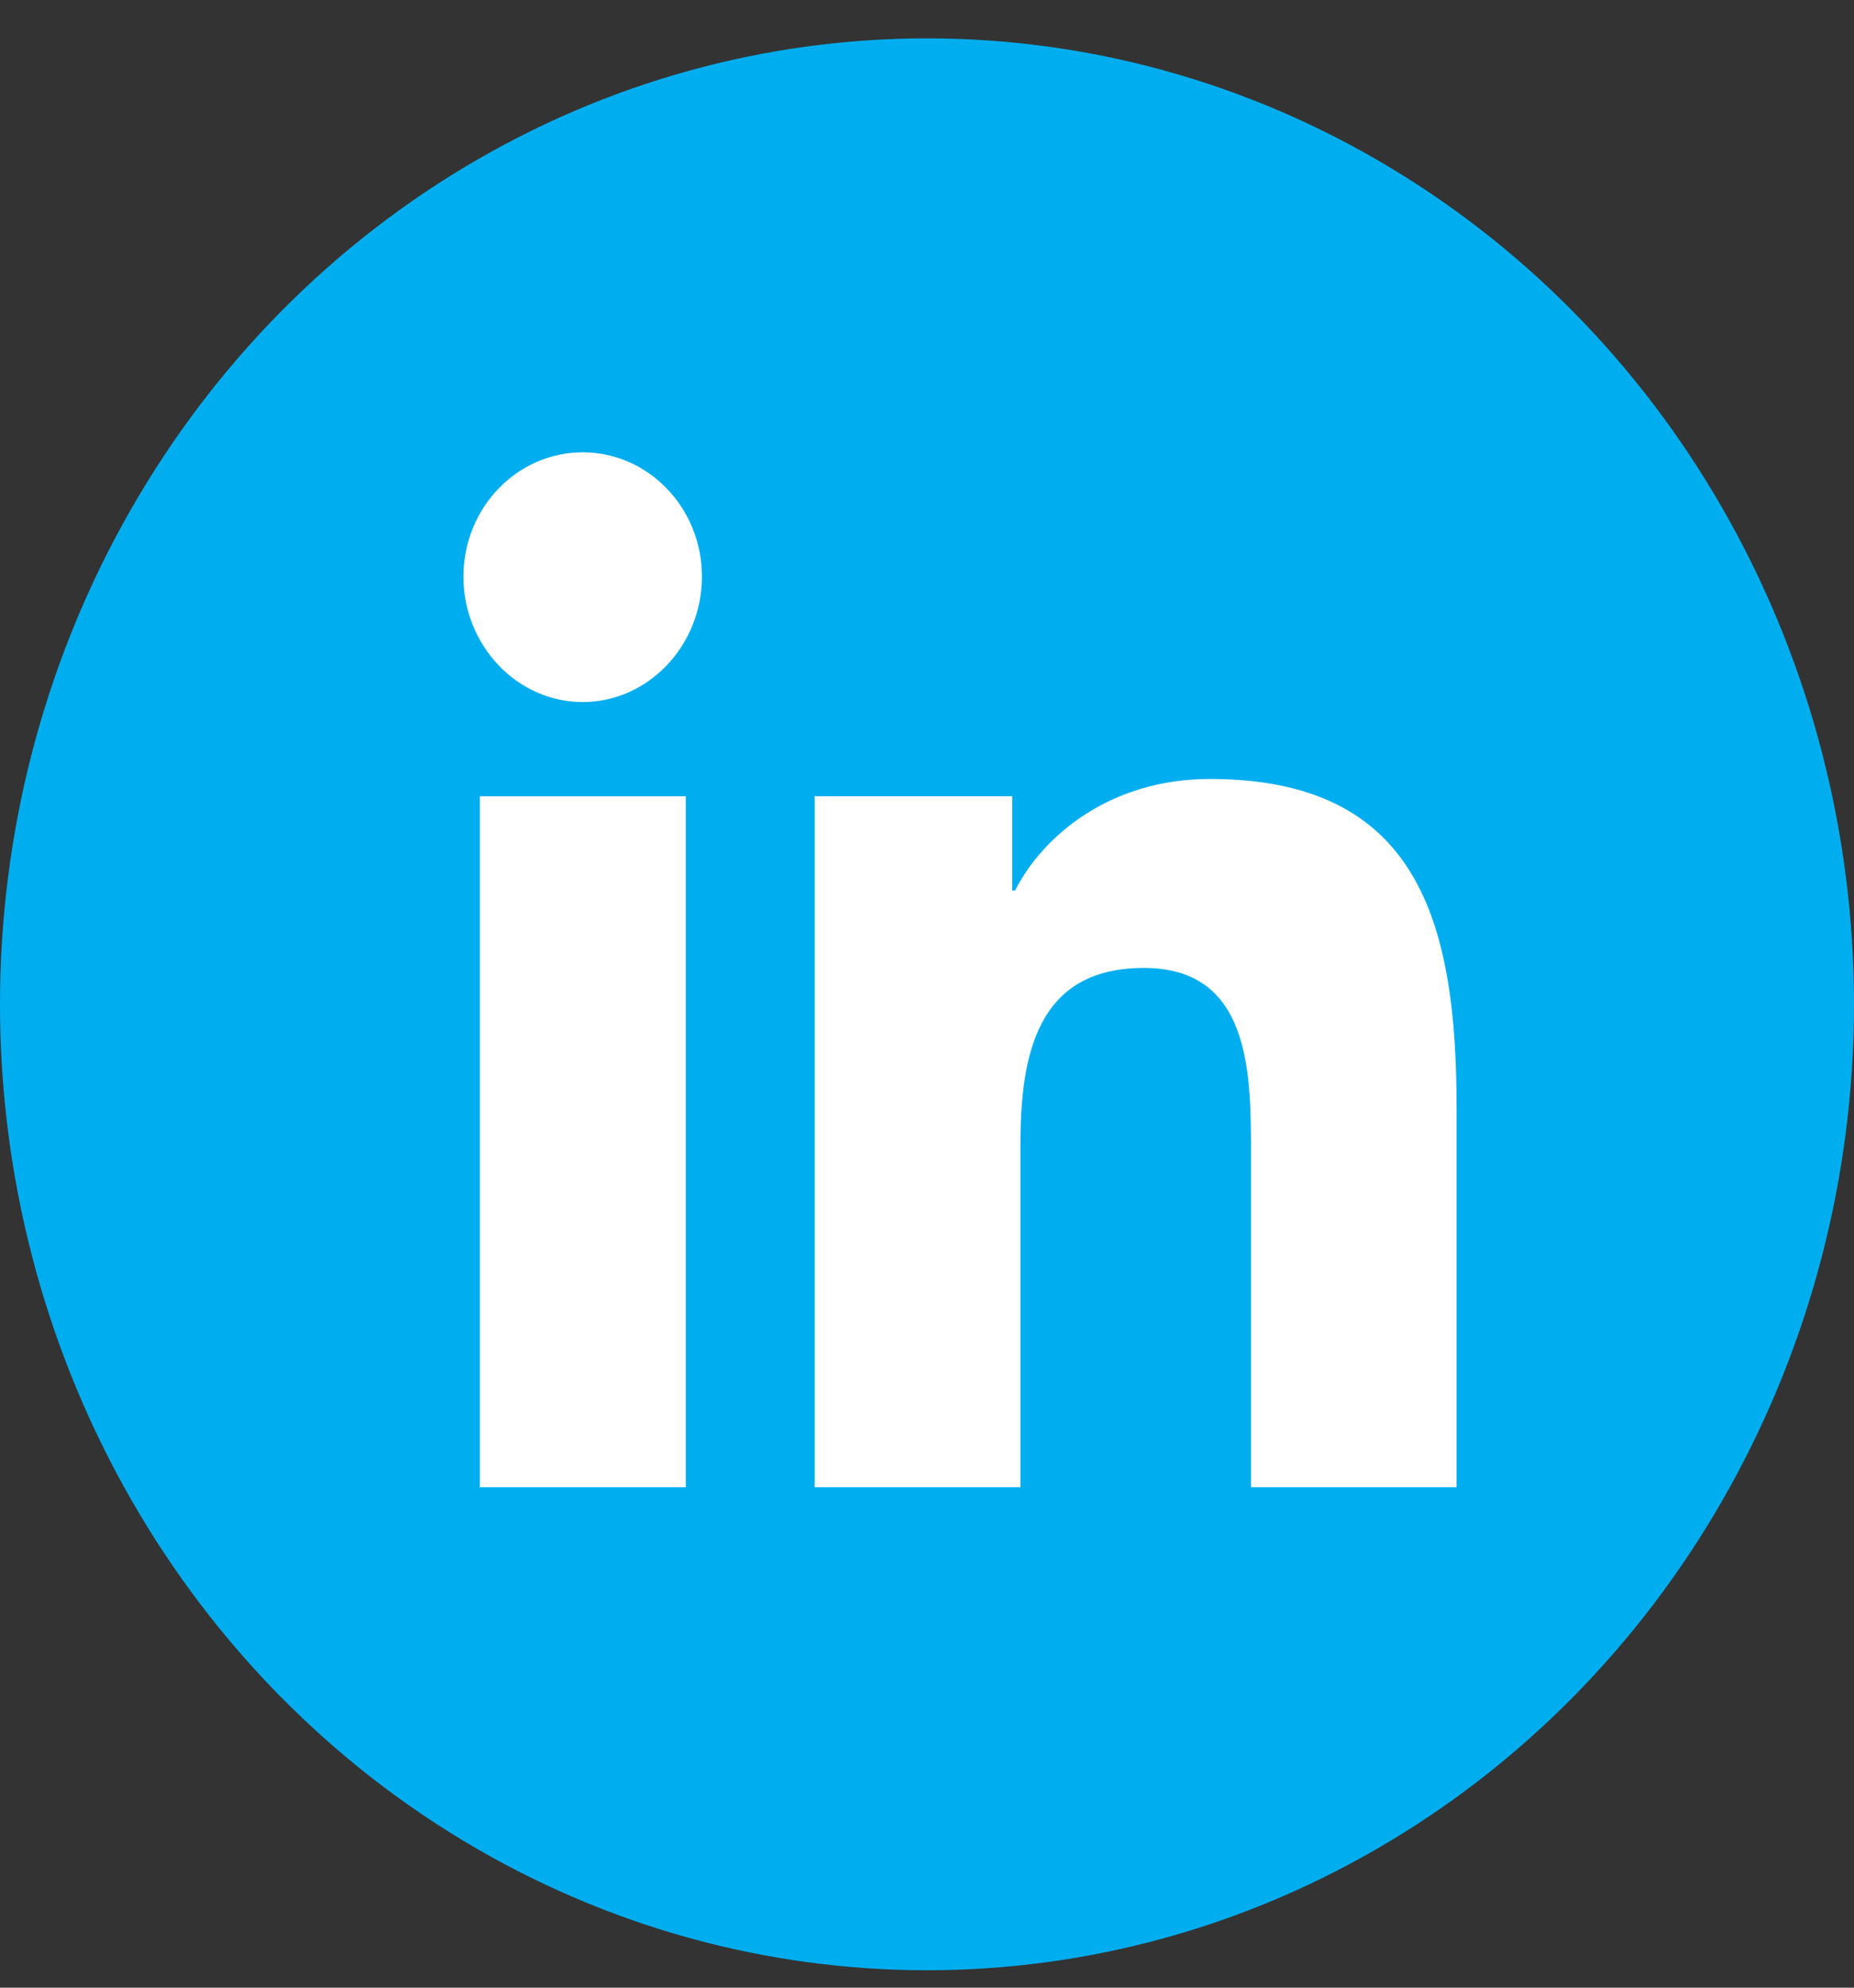
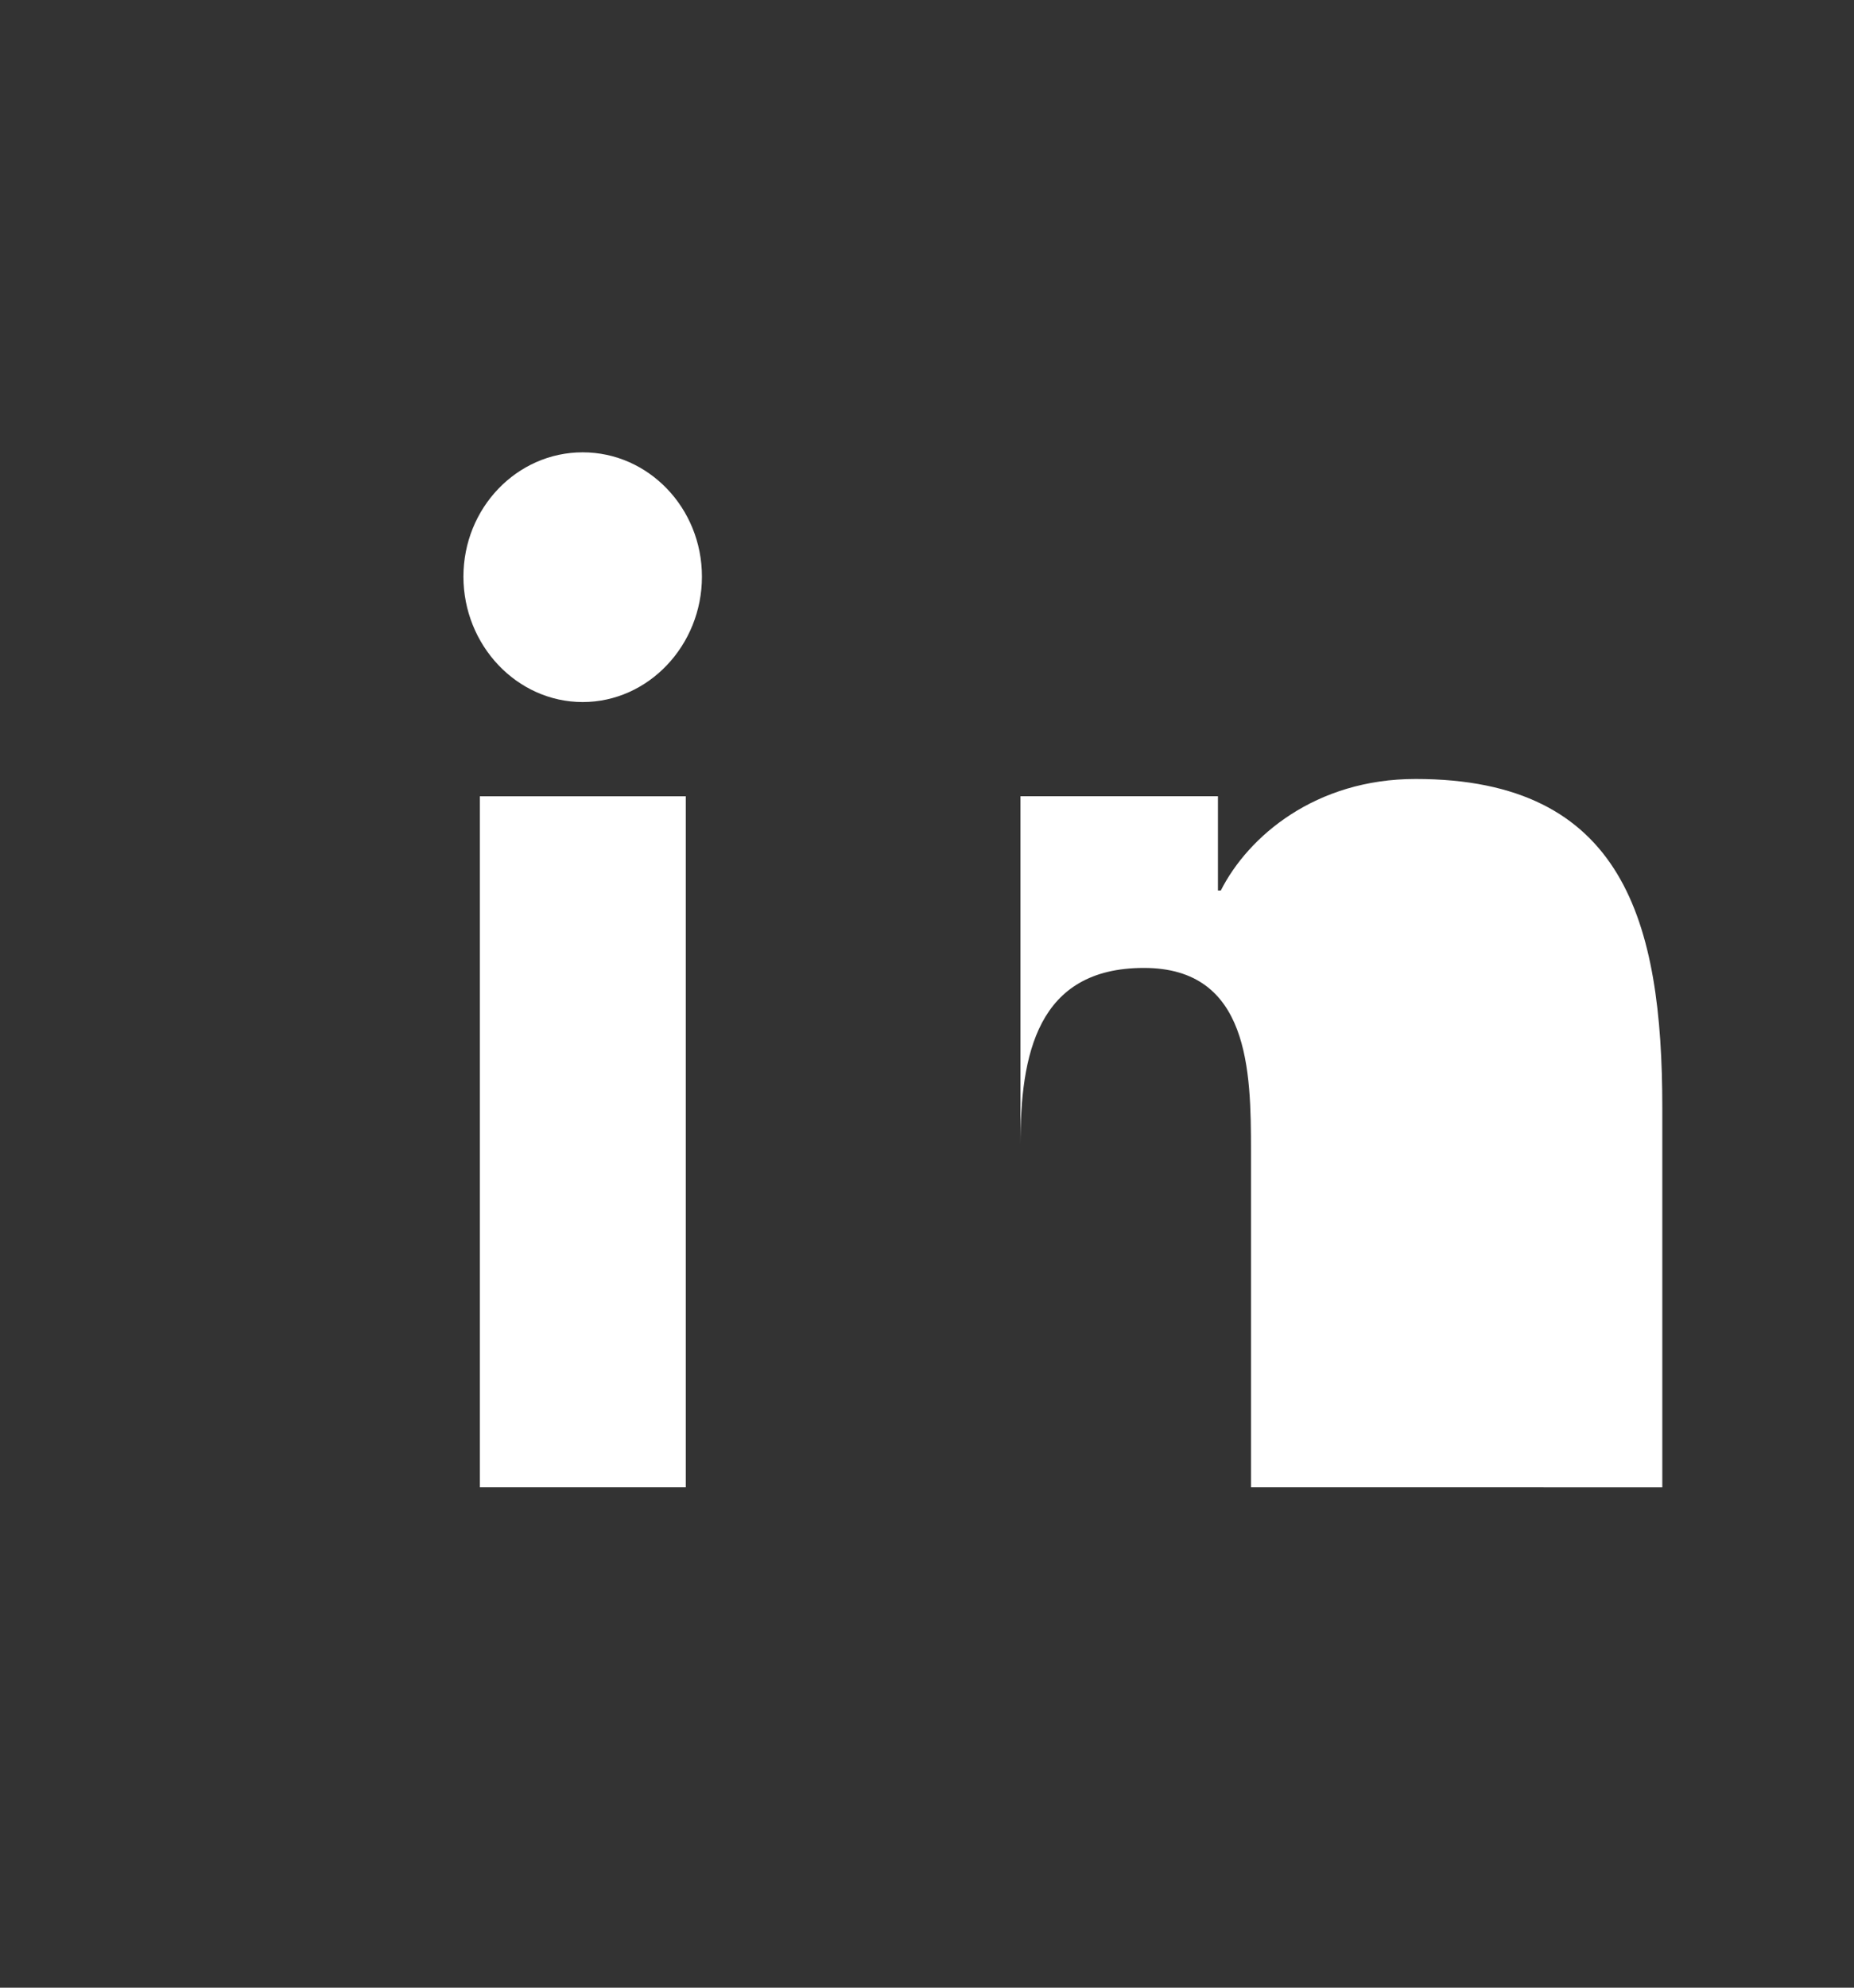
<svg xmlns="http://www.w3.org/2000/svg" fill="none" height="30" viewBox="0 0 28 30" width="28">
  <rect x="0" y="0" width="28" height="30" fill="#333333" stroke="none" />
-   <ellipse cx="14" cy="15.158" fill="#00aeef" rx="14" ry="14.579" />
-   <path d="m10.357 22.447h-3.11v-10.429h3.11zm-1.557-11.851c-.994 0-1.801-.858-1.801-1.893s.807-1.876 1.801-1.876c.994 0 1.801.84 1.801 1.876s-.807 1.893-1.801 1.893zm13.196 11.851h-3.103v-5.077c0-1.21-.023-2.761-1.617-2.761-1.617 0-1.865 1.315-1.865 2.674v5.164h-3.107v-10.429h2.983v1.423h.043c.415-.819 1.429-1.684 2.942-1.684 3.147 0 3.726 2.158 3.726 4.962v5.729z" fill="#fff" />
+   <path d="m10.357 22.447h-3.11v-10.429h3.11zm-1.557-11.851c-.994 0-1.801-.858-1.801-1.893s.807-1.876 1.801-1.876c.994 0 1.801.84 1.801 1.876s-.807 1.893-1.801 1.893zm13.196 11.851h-3.103v-5.077c0-1.21-.023-2.761-1.617-2.761-1.617 0-1.865 1.315-1.865 2.674v5.164v-10.429h2.983v1.423h.043c.415-.819 1.429-1.684 2.942-1.684 3.147 0 3.726 2.158 3.726 4.962v5.729z" fill="#fff" />
</svg>